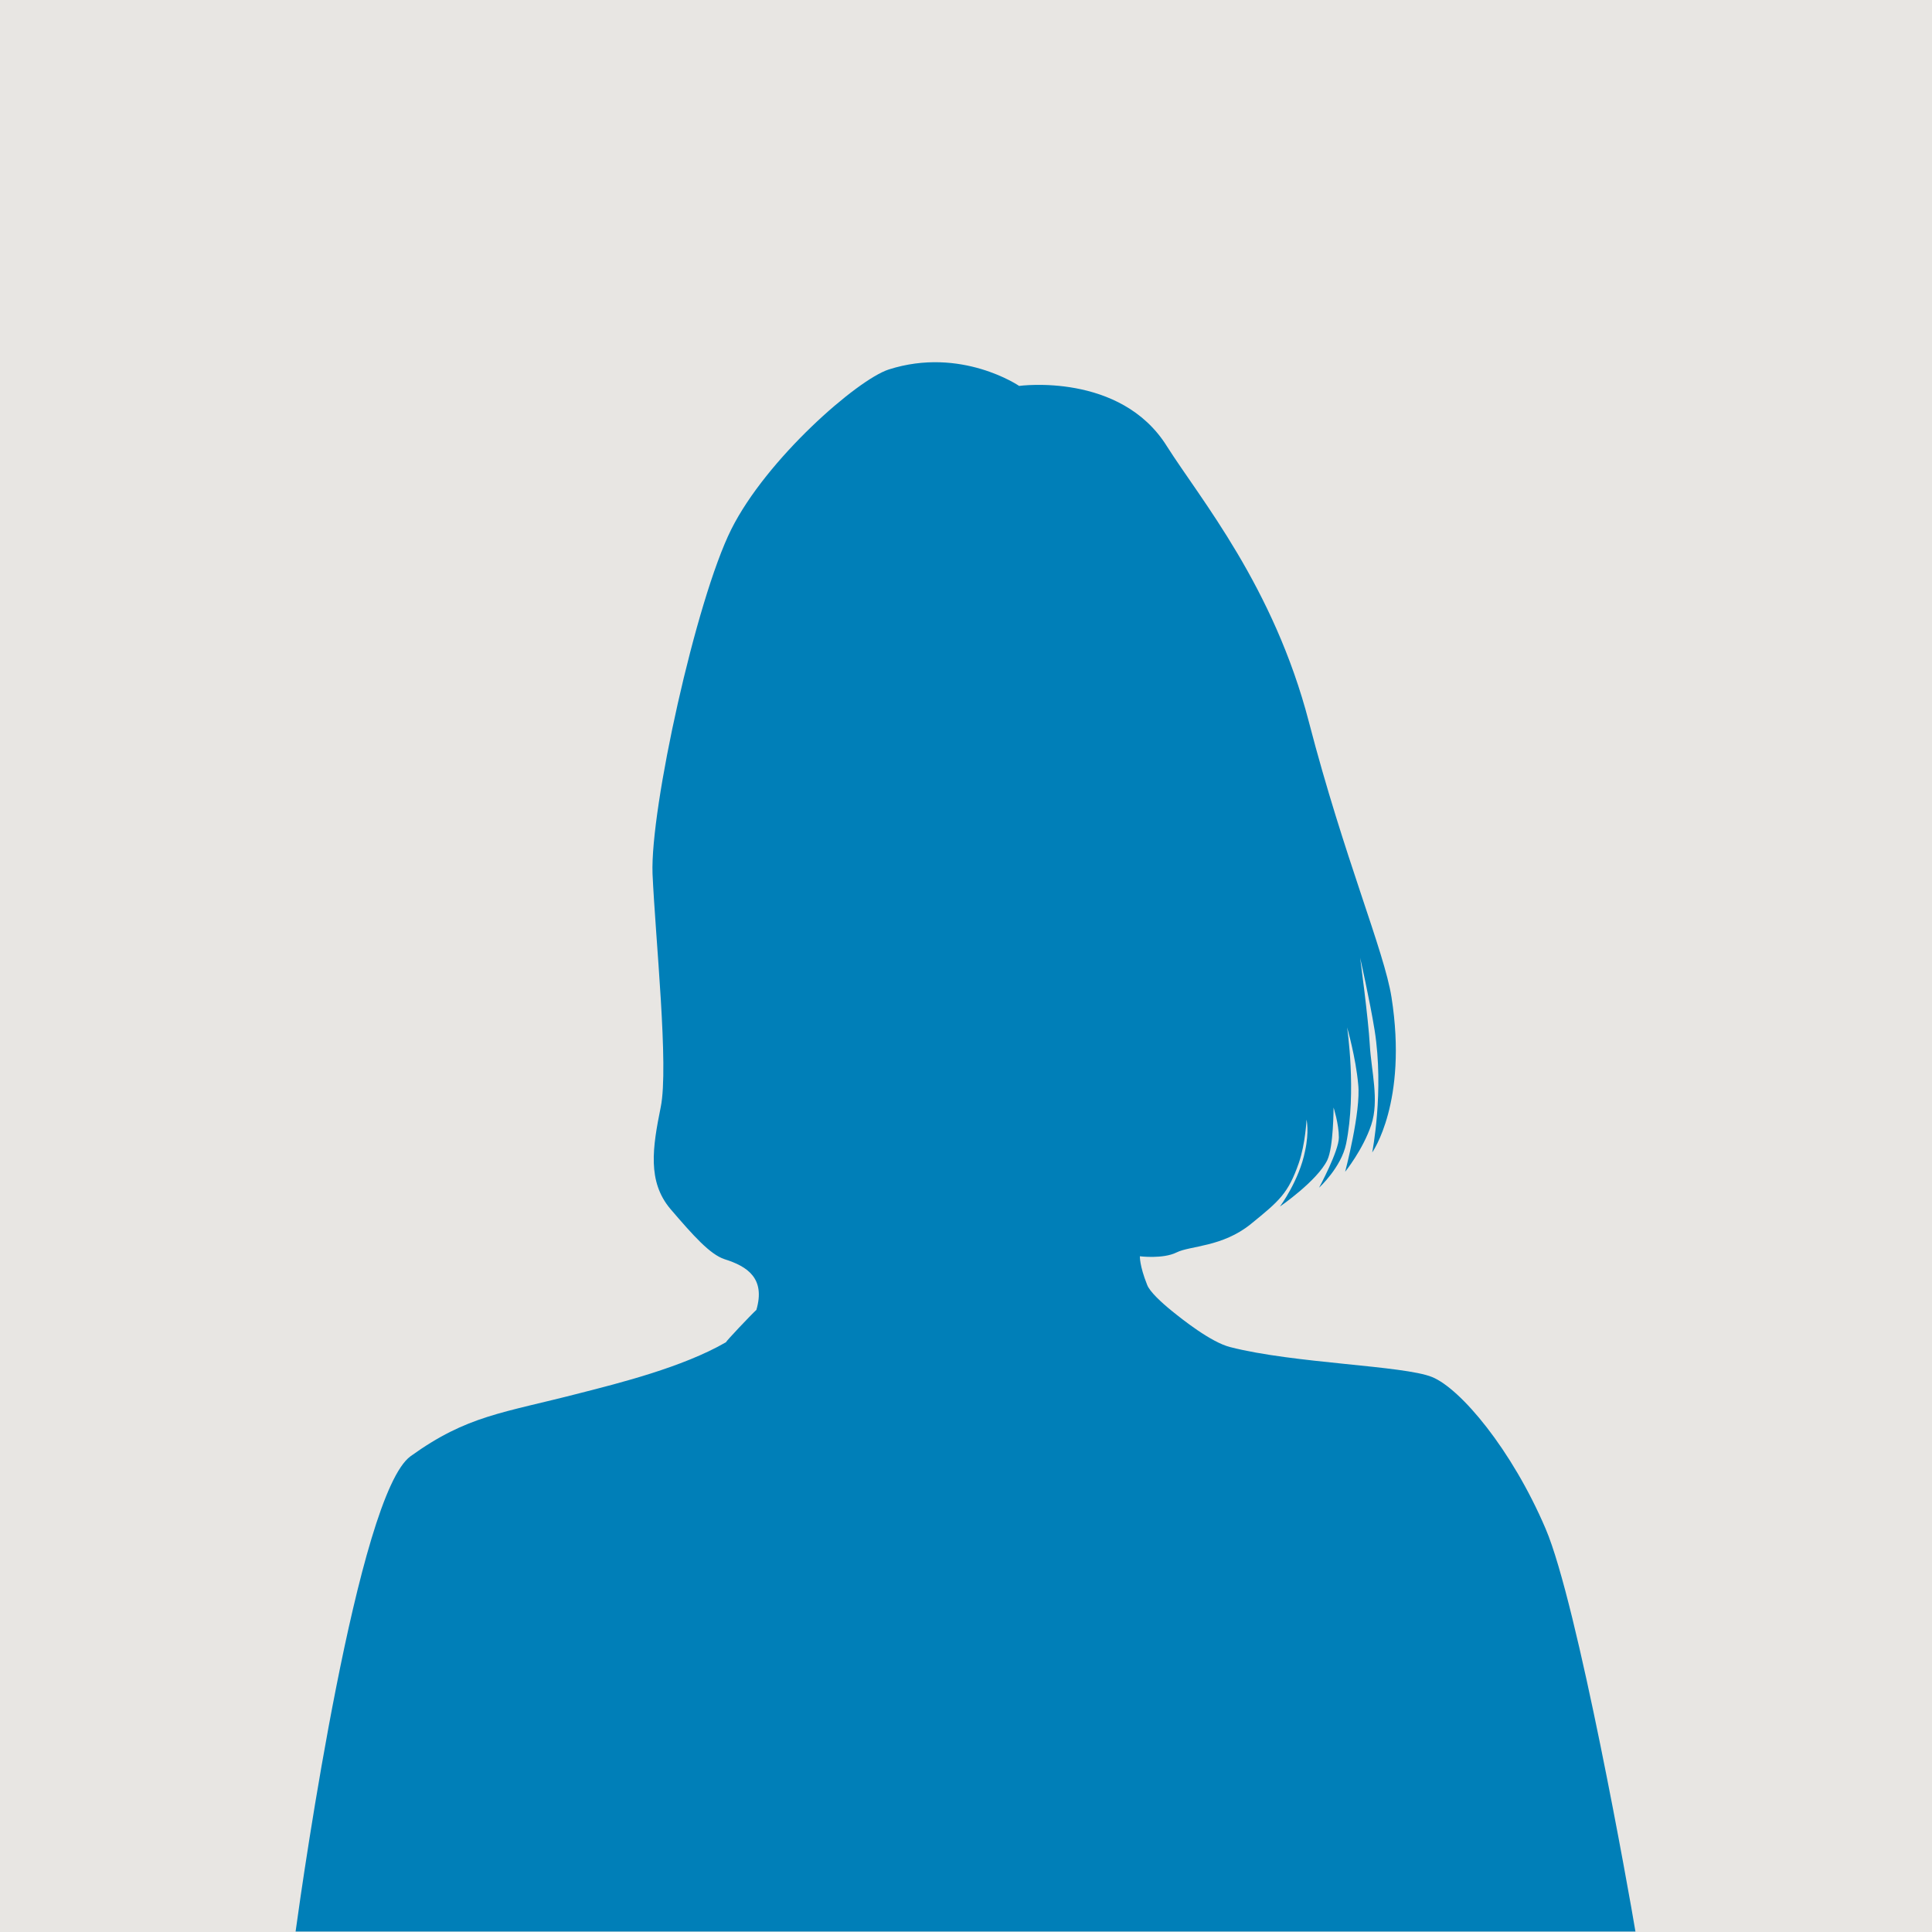
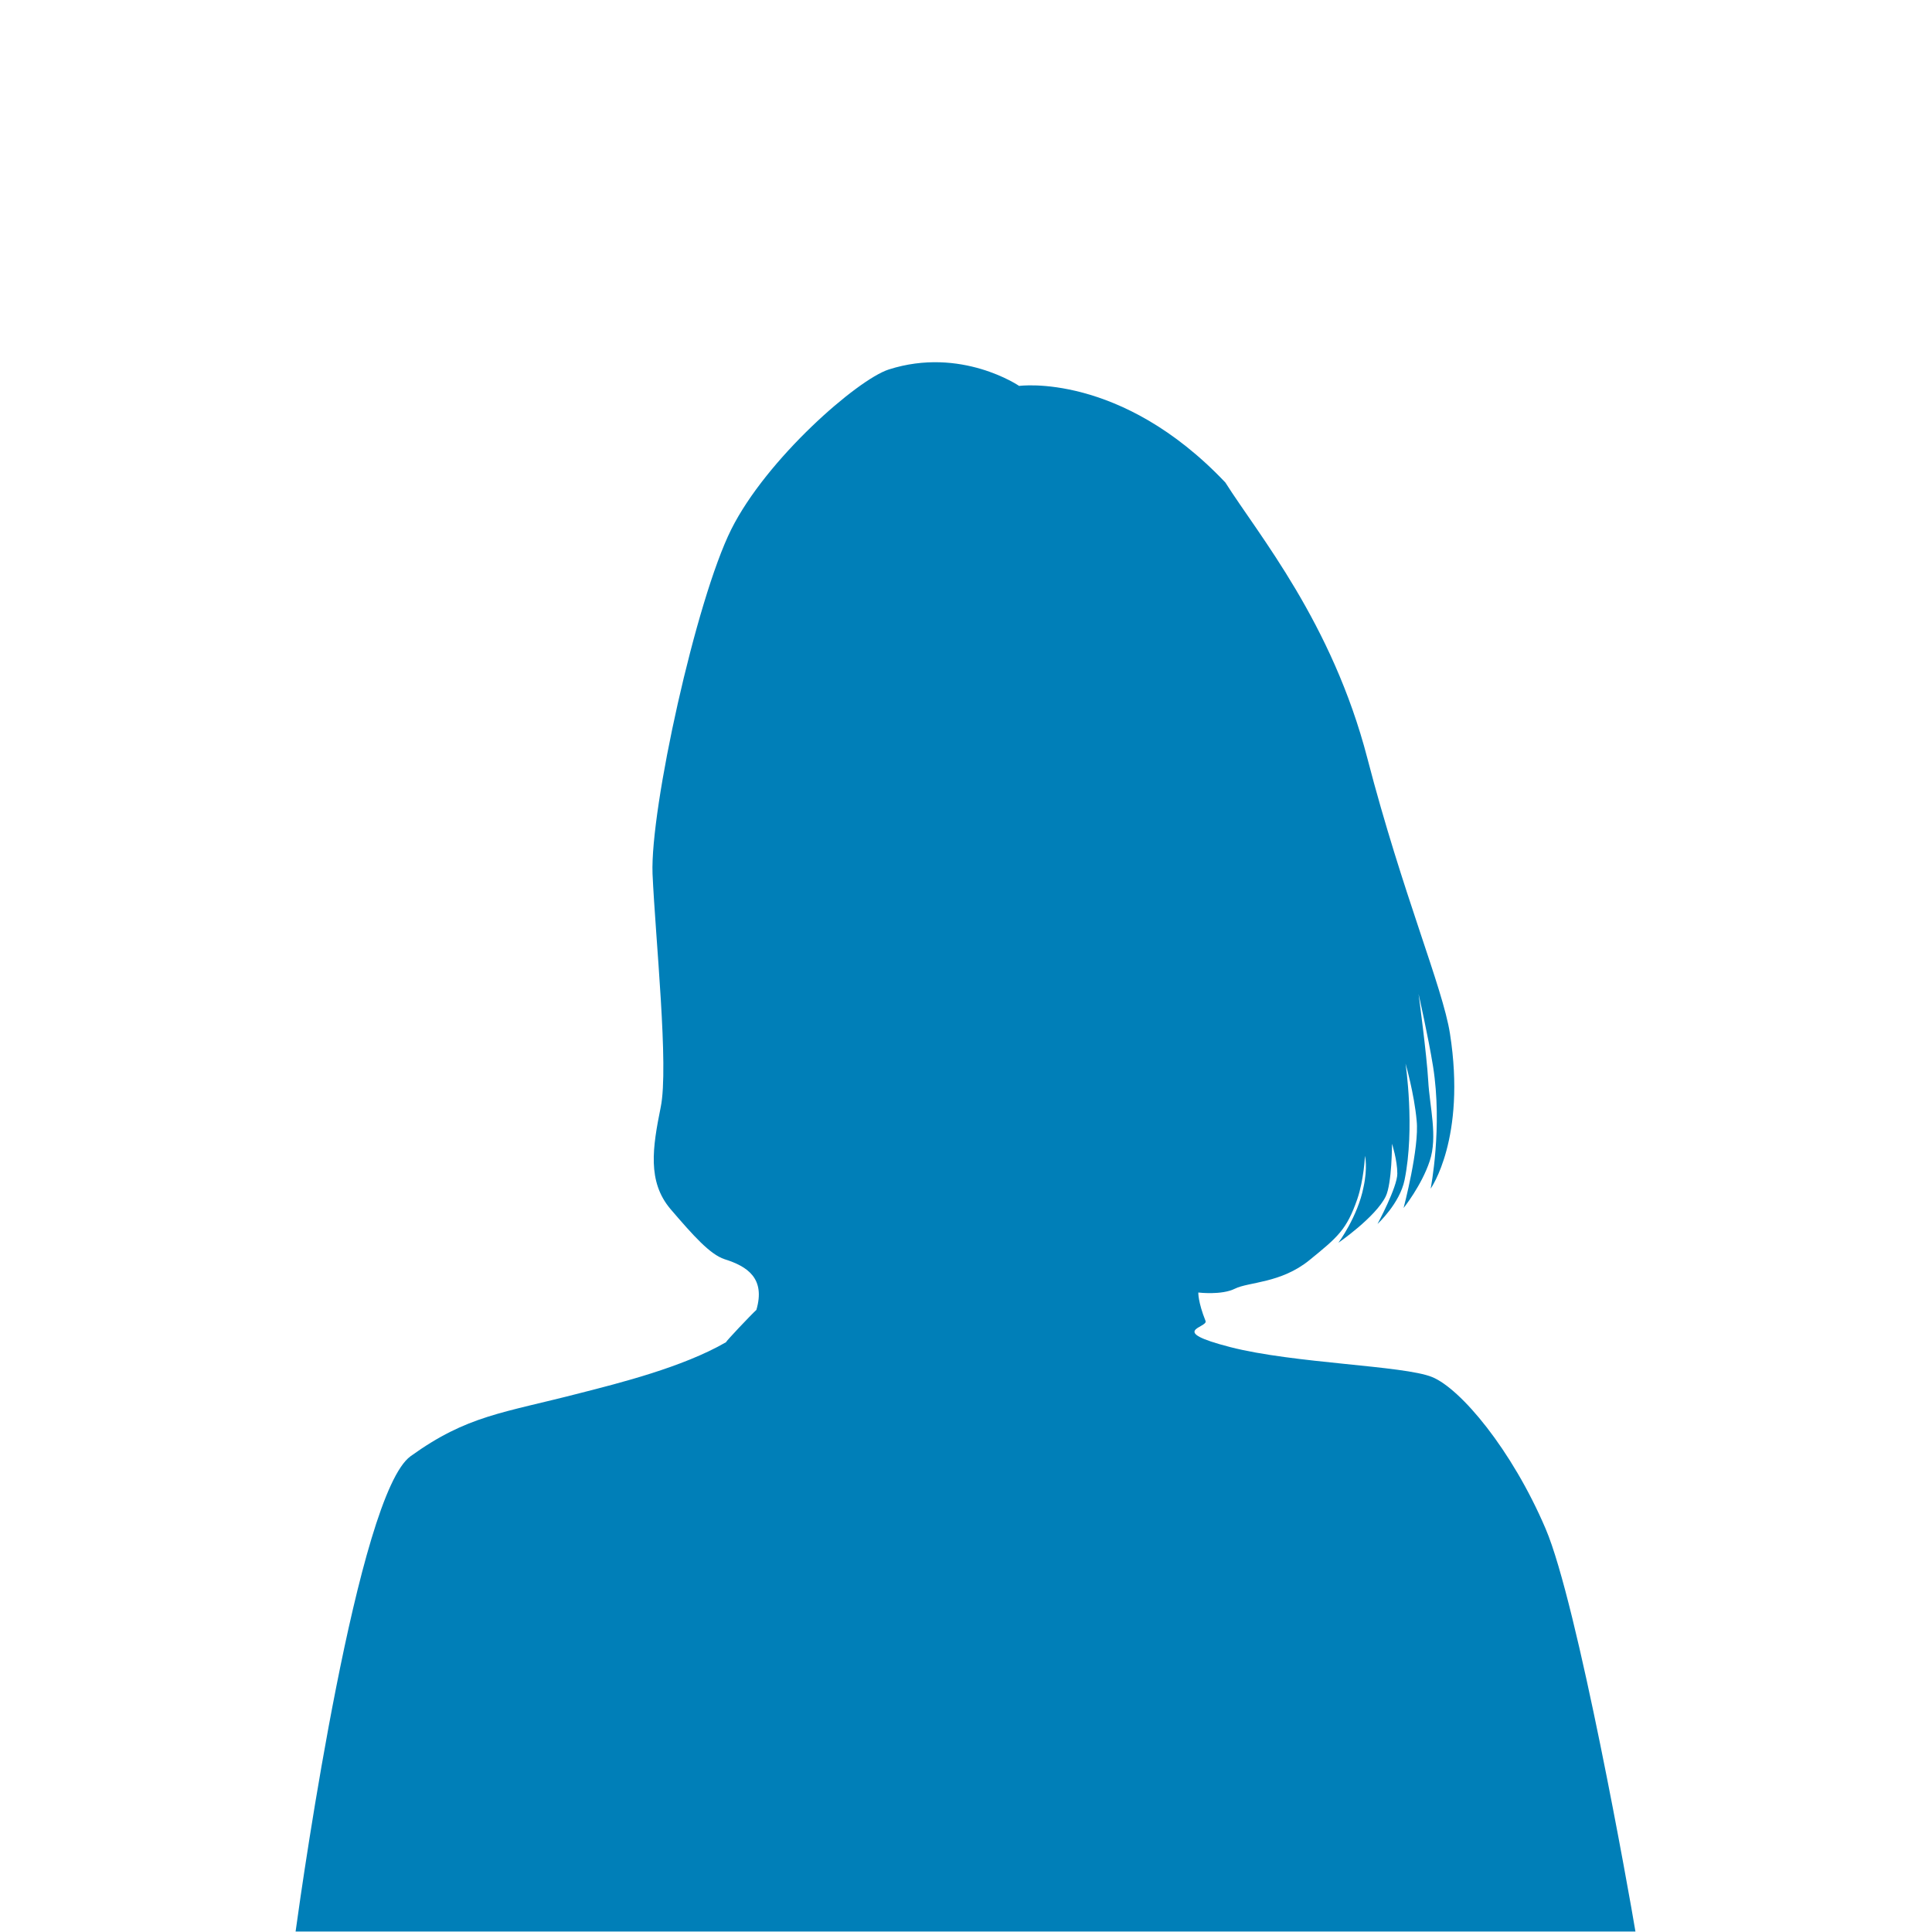
<svg xmlns="http://www.w3.org/2000/svg" version="1.1" id="Ebene_1" x="0px" y="0px" width="400px" height="400px" viewBox="0 0 400 400" enable-background="new 0 0 400 400" xml:space="preserve">
-   <rect fill="#E8E6E3" width="400" height="400" />
-   <path fill="#007FB8" d="M320,316.5c-7-16.4-17.6-29-23.5-31.4s-28.6-2.8-41.8-6.2c-4-1-10-5.8-12.1-7.5s-4.6-4-5.1-5.4  c-1.6-4-1.5-5.9-1.5-5.9s4.8,0.6,7.6-0.8s9.5-1.1,15.4-5.9c5.9-4.8,7.7-6.3,9.9-12.6c1.4-4.1,1.6-9,1.6-9s0.6,2.4-0.3,6.5  c-1.2,6.1-5.2,11.5-5.2,11.5s7.7-5.3,9.8-9.6c1.3-2.7,1.3-10.9,1.3-10.9s1.1,3.4,1.1,6.2s-4.1,10.4-4.1,10.4s4.6-4.2,5.6-9.1  c2.2-10.8,0.2-24.1,0.2-24.1s1.8,6.2,2.3,11.8c0.6,5.6-2.7,18.1-2.7,18.1s3.7-4.6,5.4-9.7c1.7-5.1,0-11.2-0.3-16.6s-2-18-2-18  s2,8.8,3,15c2,12.6-0.5,25.3-0.5,25.3s7.4-10.4,4-32.1c-1.5-9.6-9.8-28.9-17.1-57c-7.3-28.1-22.5-46.2-29.4-57.1  C232,77,211,79.9,211,79.9s-12-8.2-27-3.4c-6.5,2.1-25.3,18.5-32.6,33.1s-16.8,57.8-16.3,71.3c0.6,13.5,3.4,39.9,1.7,48.3  c-1.7,8.4-2.8,15.4,2,21.1c4.8,5.6,8.2,9.4,11.2,10.4c4.8,1.5,8.5,4,6.6,10.5c-1.2,1.1-6.3,6.5-6.3,6.7c-9,5.2-22.3,8.5-30.1,10.5  C104,292.6,96.8,293,85,301.5c-10.9,7.9-22.2,86.7-23.8,98.4h277.4C337.4,392.6,326.6,331.9,320,316.5z" />
+   <path fill="#007FB8" d="M320,316.5c-7-16.4-17.6-29-23.5-31.4s-28.6-2.8-41.8-6.2s-4.6-4-5.1-5.4  c-1.6-4-1.5-5.9-1.5-5.9s4.8,0.6,7.6-0.8s9.5-1.1,15.4-5.9c5.9-4.8,7.7-6.3,9.9-12.6c1.4-4.1,1.6-9,1.6-9s0.6,2.4-0.3,6.5  c-1.2,6.1-5.2,11.5-5.2,11.5s7.7-5.3,9.8-9.6c1.3-2.7,1.3-10.9,1.3-10.9s1.1,3.4,1.1,6.2s-4.1,10.4-4.1,10.4s4.6-4.2,5.6-9.1  c2.2-10.8,0.2-24.1,0.2-24.1s1.8,6.2,2.3,11.8c0.6,5.6-2.7,18.1-2.7,18.1s3.7-4.6,5.4-9.7c1.7-5.1,0-11.2-0.3-16.6s-2-18-2-18  s2,8.8,3,15c2,12.6-0.5,25.3-0.5,25.3s7.4-10.4,4-32.1c-1.5-9.6-9.8-28.9-17.1-57c-7.3-28.1-22.5-46.2-29.4-57.1  C232,77,211,79.9,211,79.9s-12-8.2-27-3.4c-6.5,2.1-25.3,18.5-32.6,33.1s-16.8,57.8-16.3,71.3c0.6,13.5,3.4,39.9,1.7,48.3  c-1.7,8.4-2.8,15.4,2,21.1c4.8,5.6,8.2,9.4,11.2,10.4c4.8,1.5,8.5,4,6.6,10.5c-1.2,1.1-6.3,6.5-6.3,6.7c-9,5.2-22.3,8.5-30.1,10.5  C104,292.6,96.8,293,85,301.5c-10.9,7.9-22.2,86.7-23.8,98.4h277.4C337.4,392.6,326.6,331.9,320,316.5z" />
</svg>